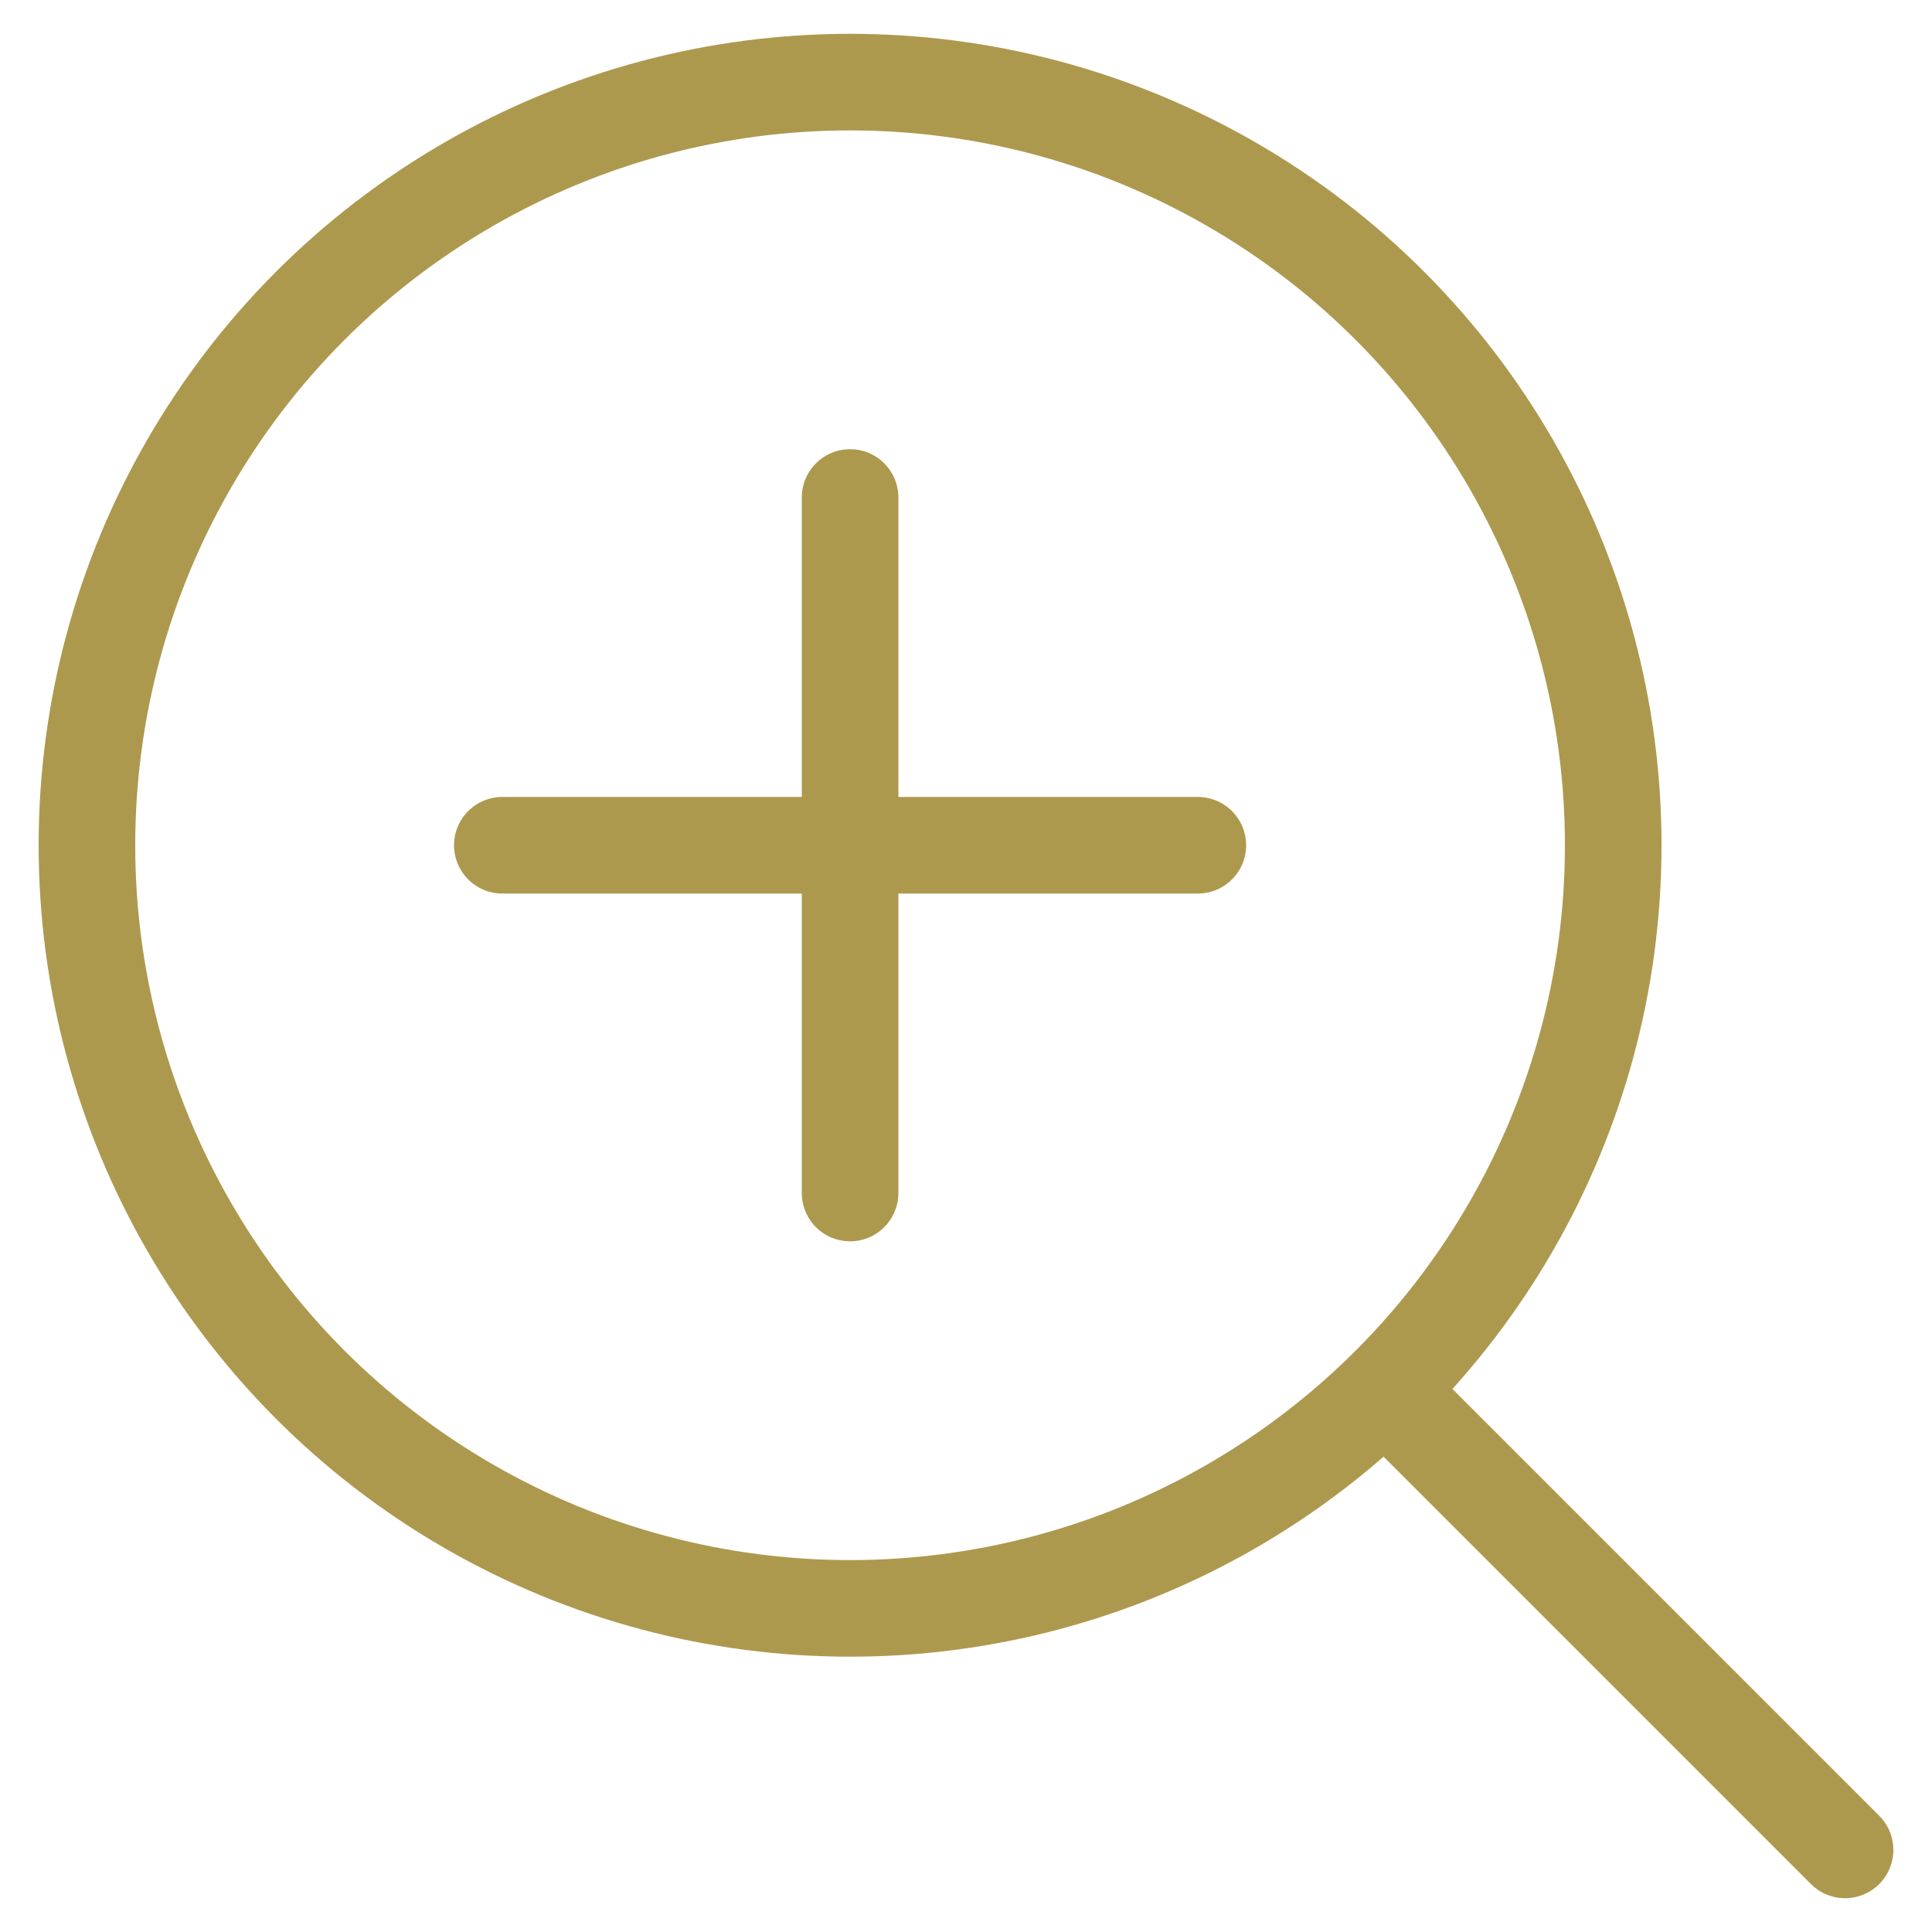
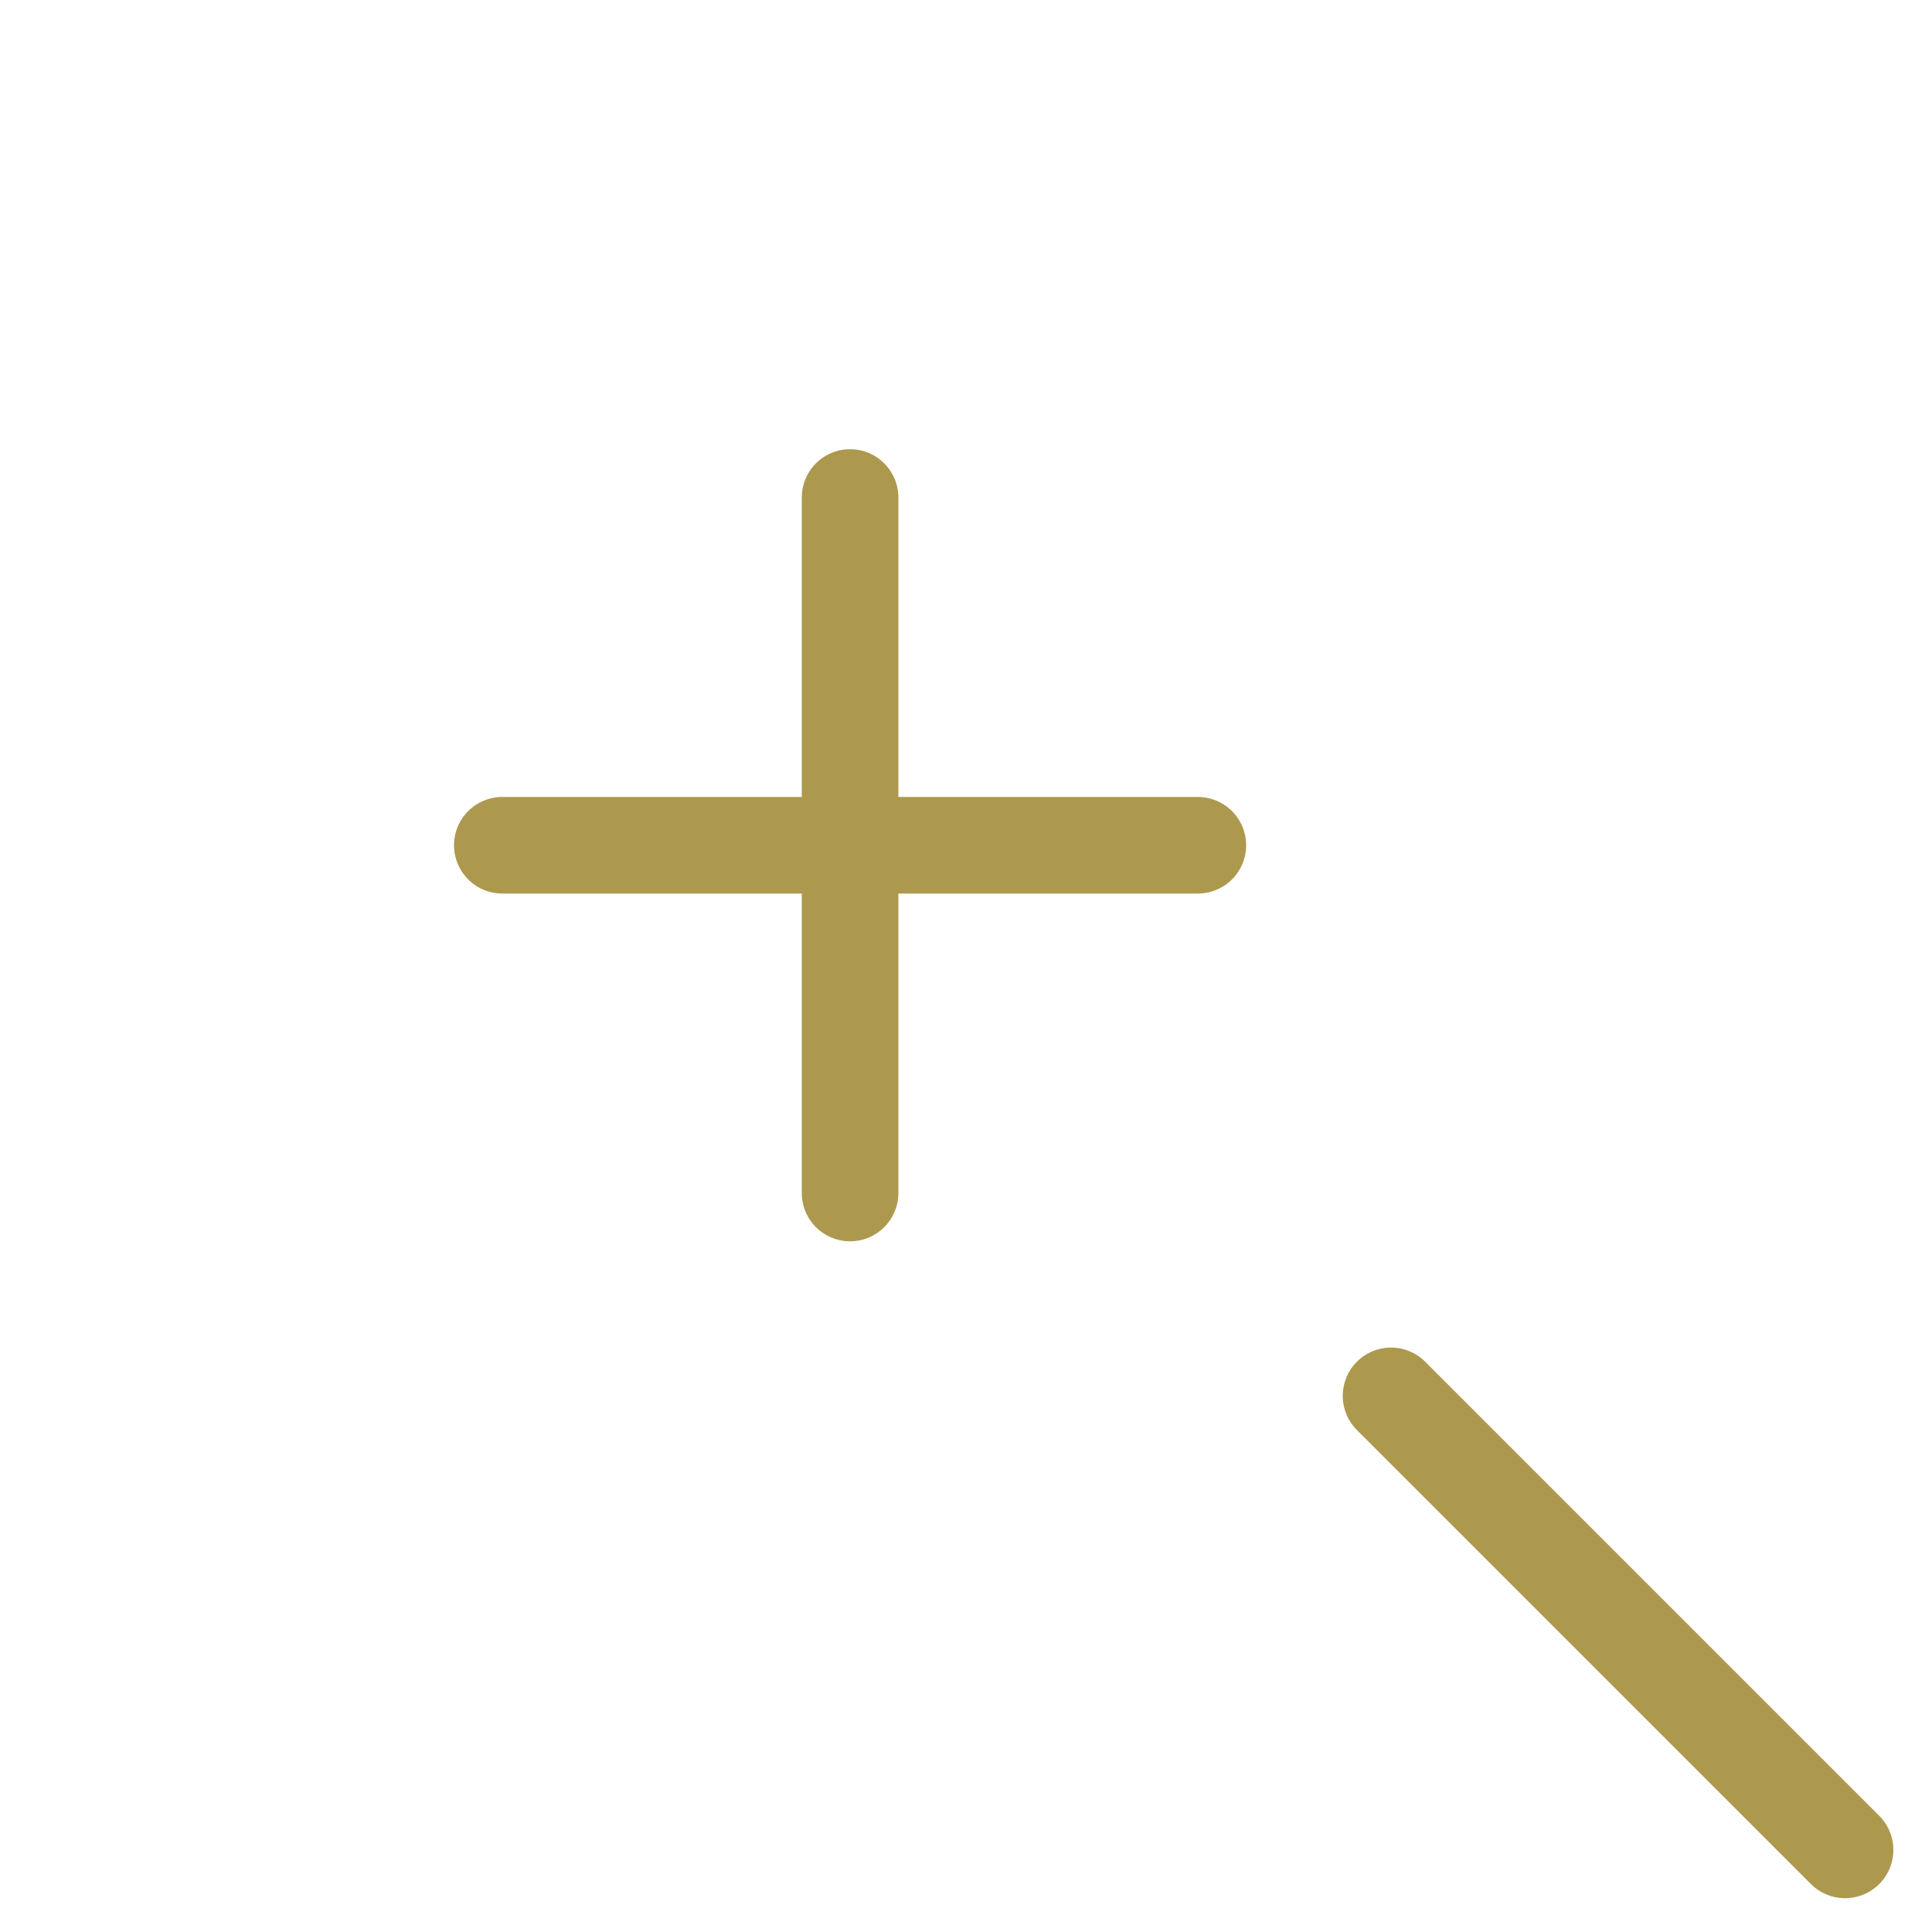
<svg xmlns="http://www.w3.org/2000/svg" version="1.1" id="Warstwa_1" x="0px" y="0px" viewBox="0 0 40 40" style="enable-background:new 0 0 40 40;" xml:space="preserve">
  <style type="text/css">
	.st0{fill:none;stroke:#AD994E;stroke-width:2;stroke-miterlimit:10;}
	.st1{fill:none;stroke:#AD994E;stroke-width:2;stroke-linecap:round;stroke-miterlimit:10;}
</style>
  <g>
-     <circle class="st0" cx="17.6" cy="17.5" r="15.8" />
    <line class="st1" x1="28.8" y1="28.9" x2="38.2" y2="38.3" />
    <g>
      <line class="st1" x1="10.4" y1="17.5" x2="24.8" y2="17.5" />
      <line class="st1" x1="17.6" y1="10.3" x2="17.6" y2="24.7" />
    </g>
  </g>
</svg>